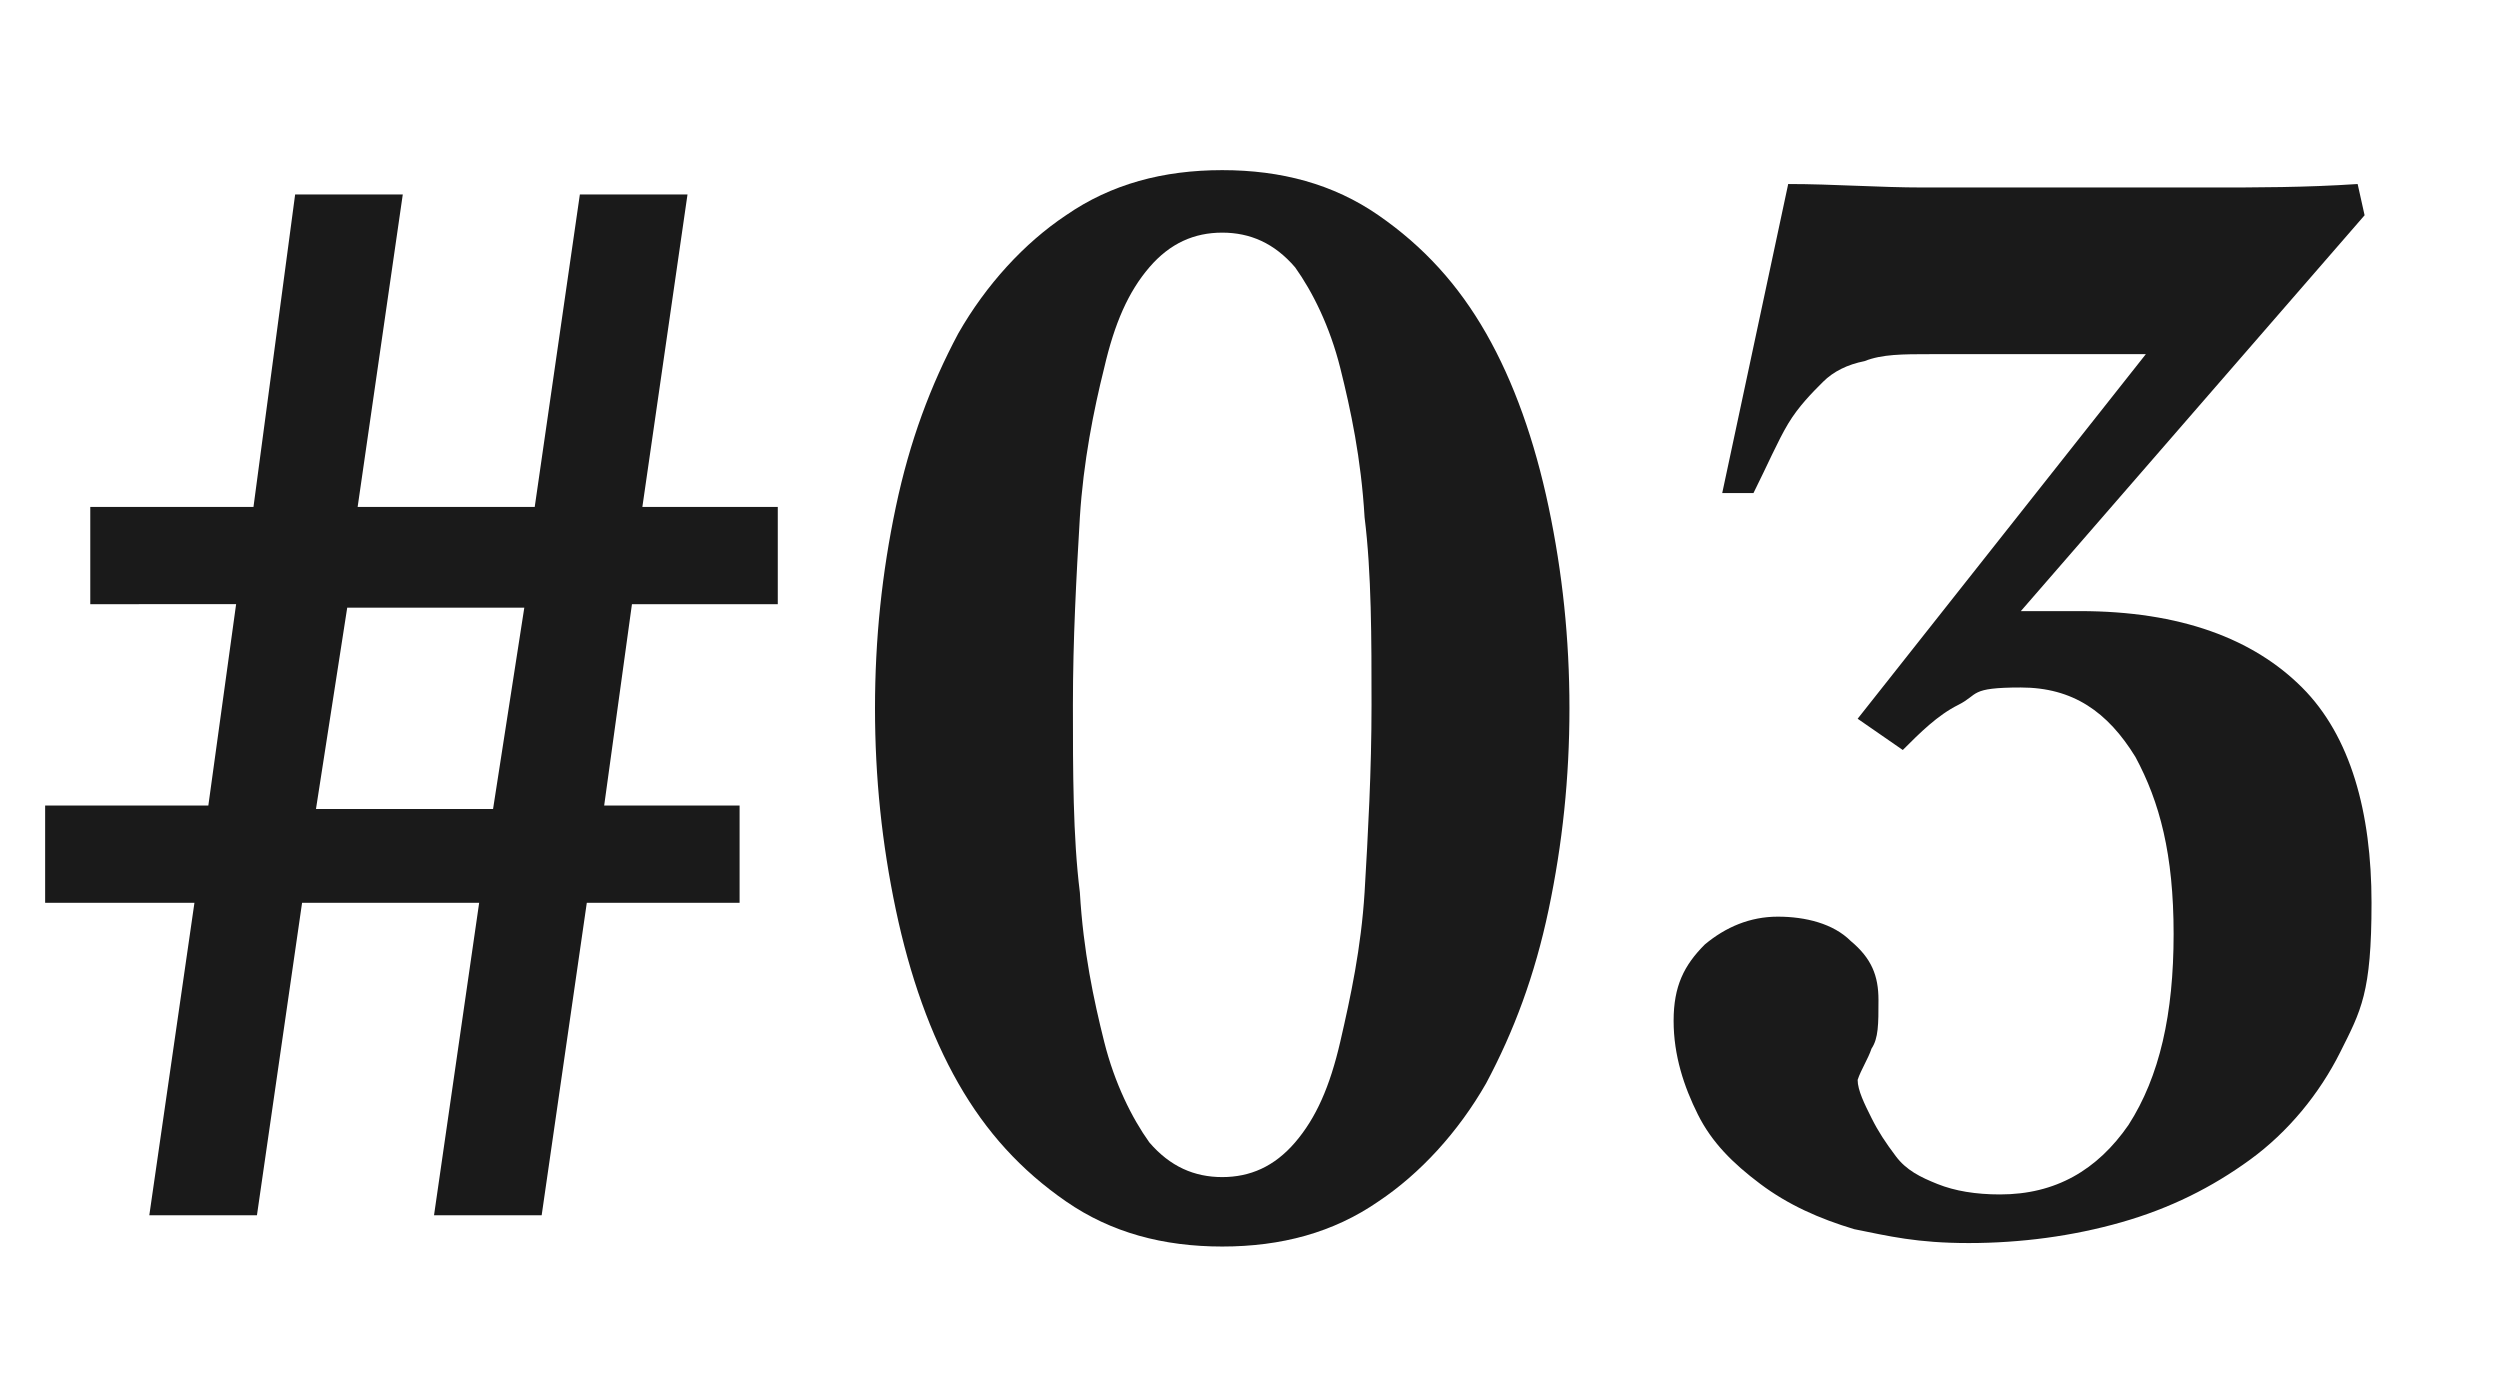
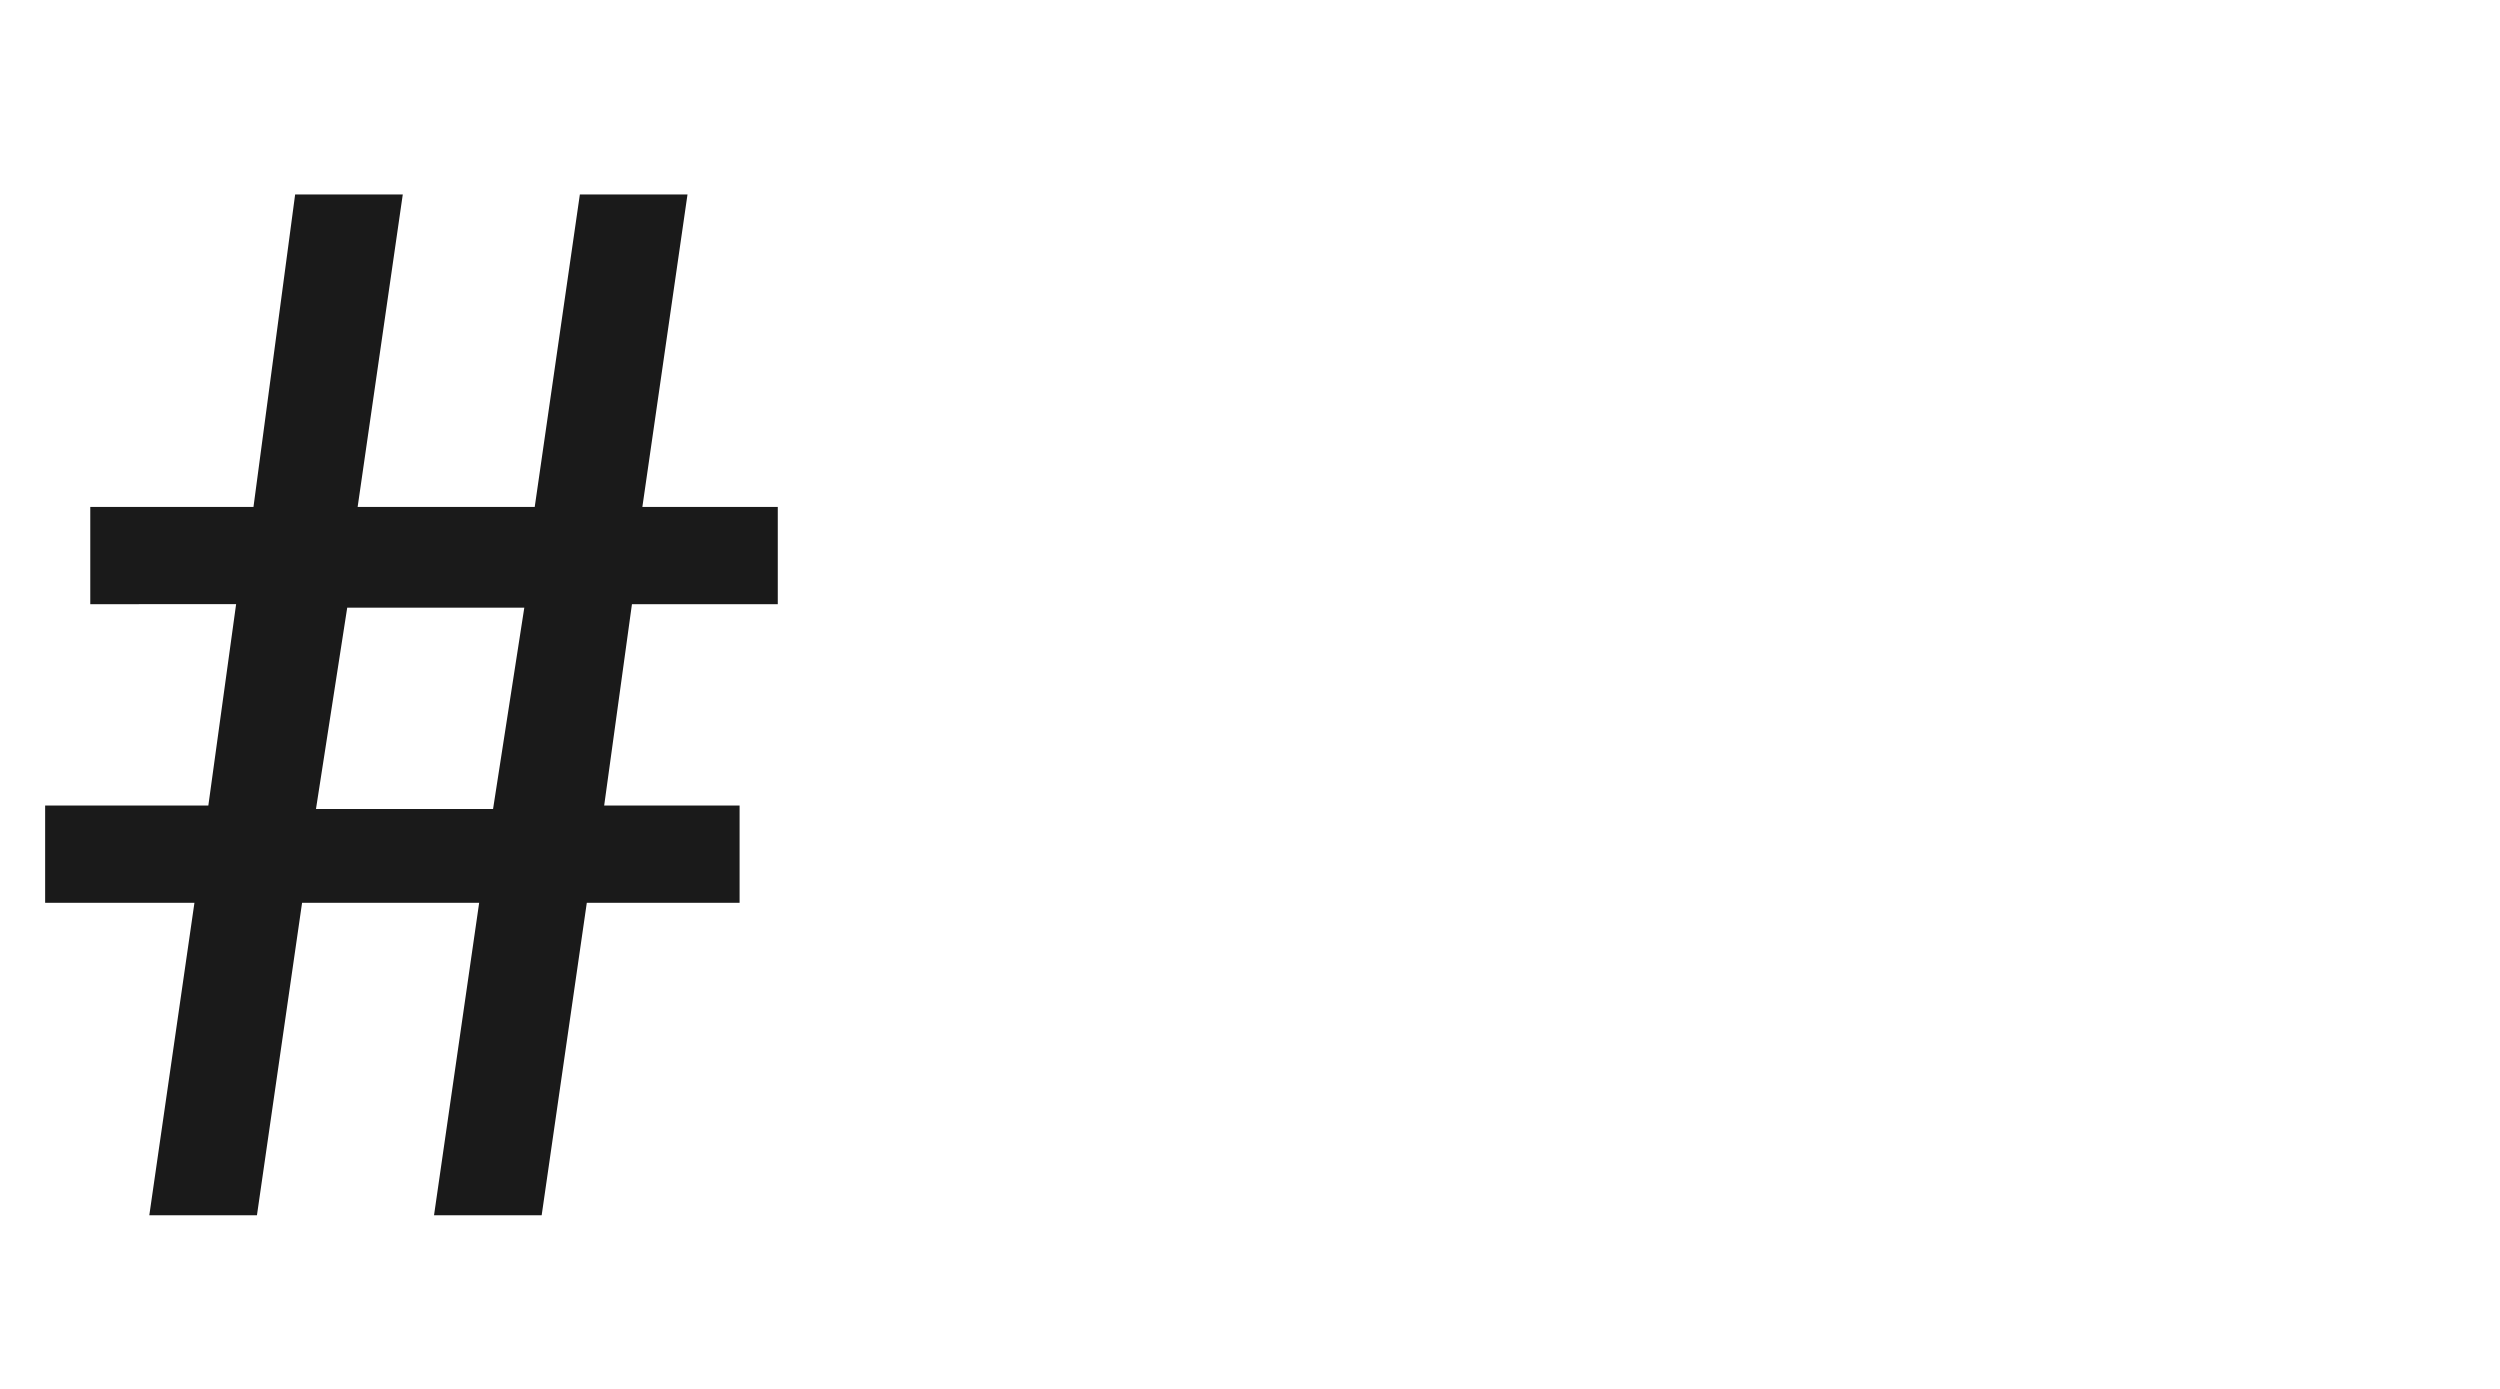
<svg xmlns="http://www.w3.org/2000/svg" version="1.1" viewBox="0 0 72 40">
  <defs>
    <style>
      .cls-1 {
        isolation: isolate;
      }

      .cls-2 {
        fill: #1a1a1a;
      }
    </style>
  </defs>
  <g>
    <g id="_layer_1" data-name="layer_1">
      <g class="cls-1">
        <g class="cls-1">
          <path class="cls-2" d="M21.2,26h-4.3l-1.3,9h-3.1l1.3-9h-5.1l-1.3,9h-3.1l1.3-9H1.3v-2.8h4.7l.8-5.8H2.6v-2.8h4.7l1.2-9h3.1l-1.3,9h5.1l1.3-9h3.1l-1.3,9h3.9v2.8h-4.2l-.8,5.8h3.9v2.8ZM10,17.5l-.9,5.8h5.1l.9-5.8h-5.1Z" />
-           <path class="cls-2" d="M35.2,4.9c1.7,0,3.2.4,4.5,1.3,1.3.9,2.3,2,3.1,3.4.8,1.4,1.4,3.1,1.8,5s.6,3.8.6,5.8-.2,3.9-.6,5.8c-.4,1.9-1,3.5-1.8,5-.8,1.4-1.9,2.6-3.1,3.4-1.3.9-2.8,1.3-4.5,1.3s-3.2-.4-4.5-1.3c-1.3-.9-2.3-2-3.1-3.4-.8-1.4-1.4-3.1-1.8-5-.4-1.9-.6-3.8-.6-5.8s.2-3.9.6-5.8,1-3.5,1.8-5c.8-1.4,1.9-2.6,3.1-3.4,1.3-.9,2.8-1.3,4.5-1.3ZM35.2,6.7c-.8,0-1.5.3-2.1,1-.6.7-1,1.6-1.3,2.9-.3,1.2-.6,2.7-.7,4.3-.1,1.7-.2,3.5-.2,5.4s0,3.8.2,5.4c.1,1.7.4,3.1.7,4.3.3,1.2.8,2.2,1.3,2.9.6.7,1.3,1,2.1,1s1.5-.3,2.1-1c.6-.7,1-1.6,1.3-2.9s.6-2.7.7-4.3c.1-1.7.2-3.5.2-5.4s0-3.8-.2-5.4c-.1-1.7-.4-3.1-.7-4.3s-.8-2.2-1.3-2.9c-.6-.7-1.3-1-2.1-1Z" />
-           <path class="cls-2" d="M58.3,17.6h0c.3,0,.5,0,.8,0,.3,0,.5,0,.8,0,2.9,0,5,.8,6.4,2.2s2,3.6,2,6.2-.3,3.1-.9,4.3-1.5,2.3-2.6,3.1c-1.1.8-2.3,1.4-3.7,1.8-1.4.4-2.9.6-4.4.6s-2.3-.2-3.3-.4c-1-.3-1.9-.7-2.7-1.3-.8-.6-1.4-1.2-1.8-2-.4-.8-.7-1.7-.7-2.7s.3-1.6.9-2.2c.6-.5,1.3-.8,2.1-.8s1.6.2,2.1.7c.6.5.8,1,.8,1.7s0,1.1-.2,1.4c-.1.3-.3.6-.4.9,0,.3.2.7.4,1.1s.4.7.7,1.1.7.6,1.2.8c.5.2,1.1.3,1.8.3,1.6,0,2.8-.7,3.7-2,.9-1.4,1.3-3.2,1.3-5.5s-.4-3.8-1.1-5.1c-.8-1.3-1.8-2-3.3-2s-1.2.2-1.8.5c-.6.3-1.1.8-1.6,1.3l-1.3-.9,8.3-10.5h-6.2c-.8,0-1.4,0-1.9.2-.5.1-.9.3-1.2.6-.3.3-.7.7-1,1.2-.3.5-.6,1.2-1,2h-.9l1.9-8.9c1.3,0,2.6.1,3.9.1,1.3,0,2.6,0,3.9,0s2.9,0,4.3,0c1.4,0,2.8,0,4.3-.1l.2.9-9.9,11.4Z" />
        </g>
      </g>
    </g>
  </g>
</svg>